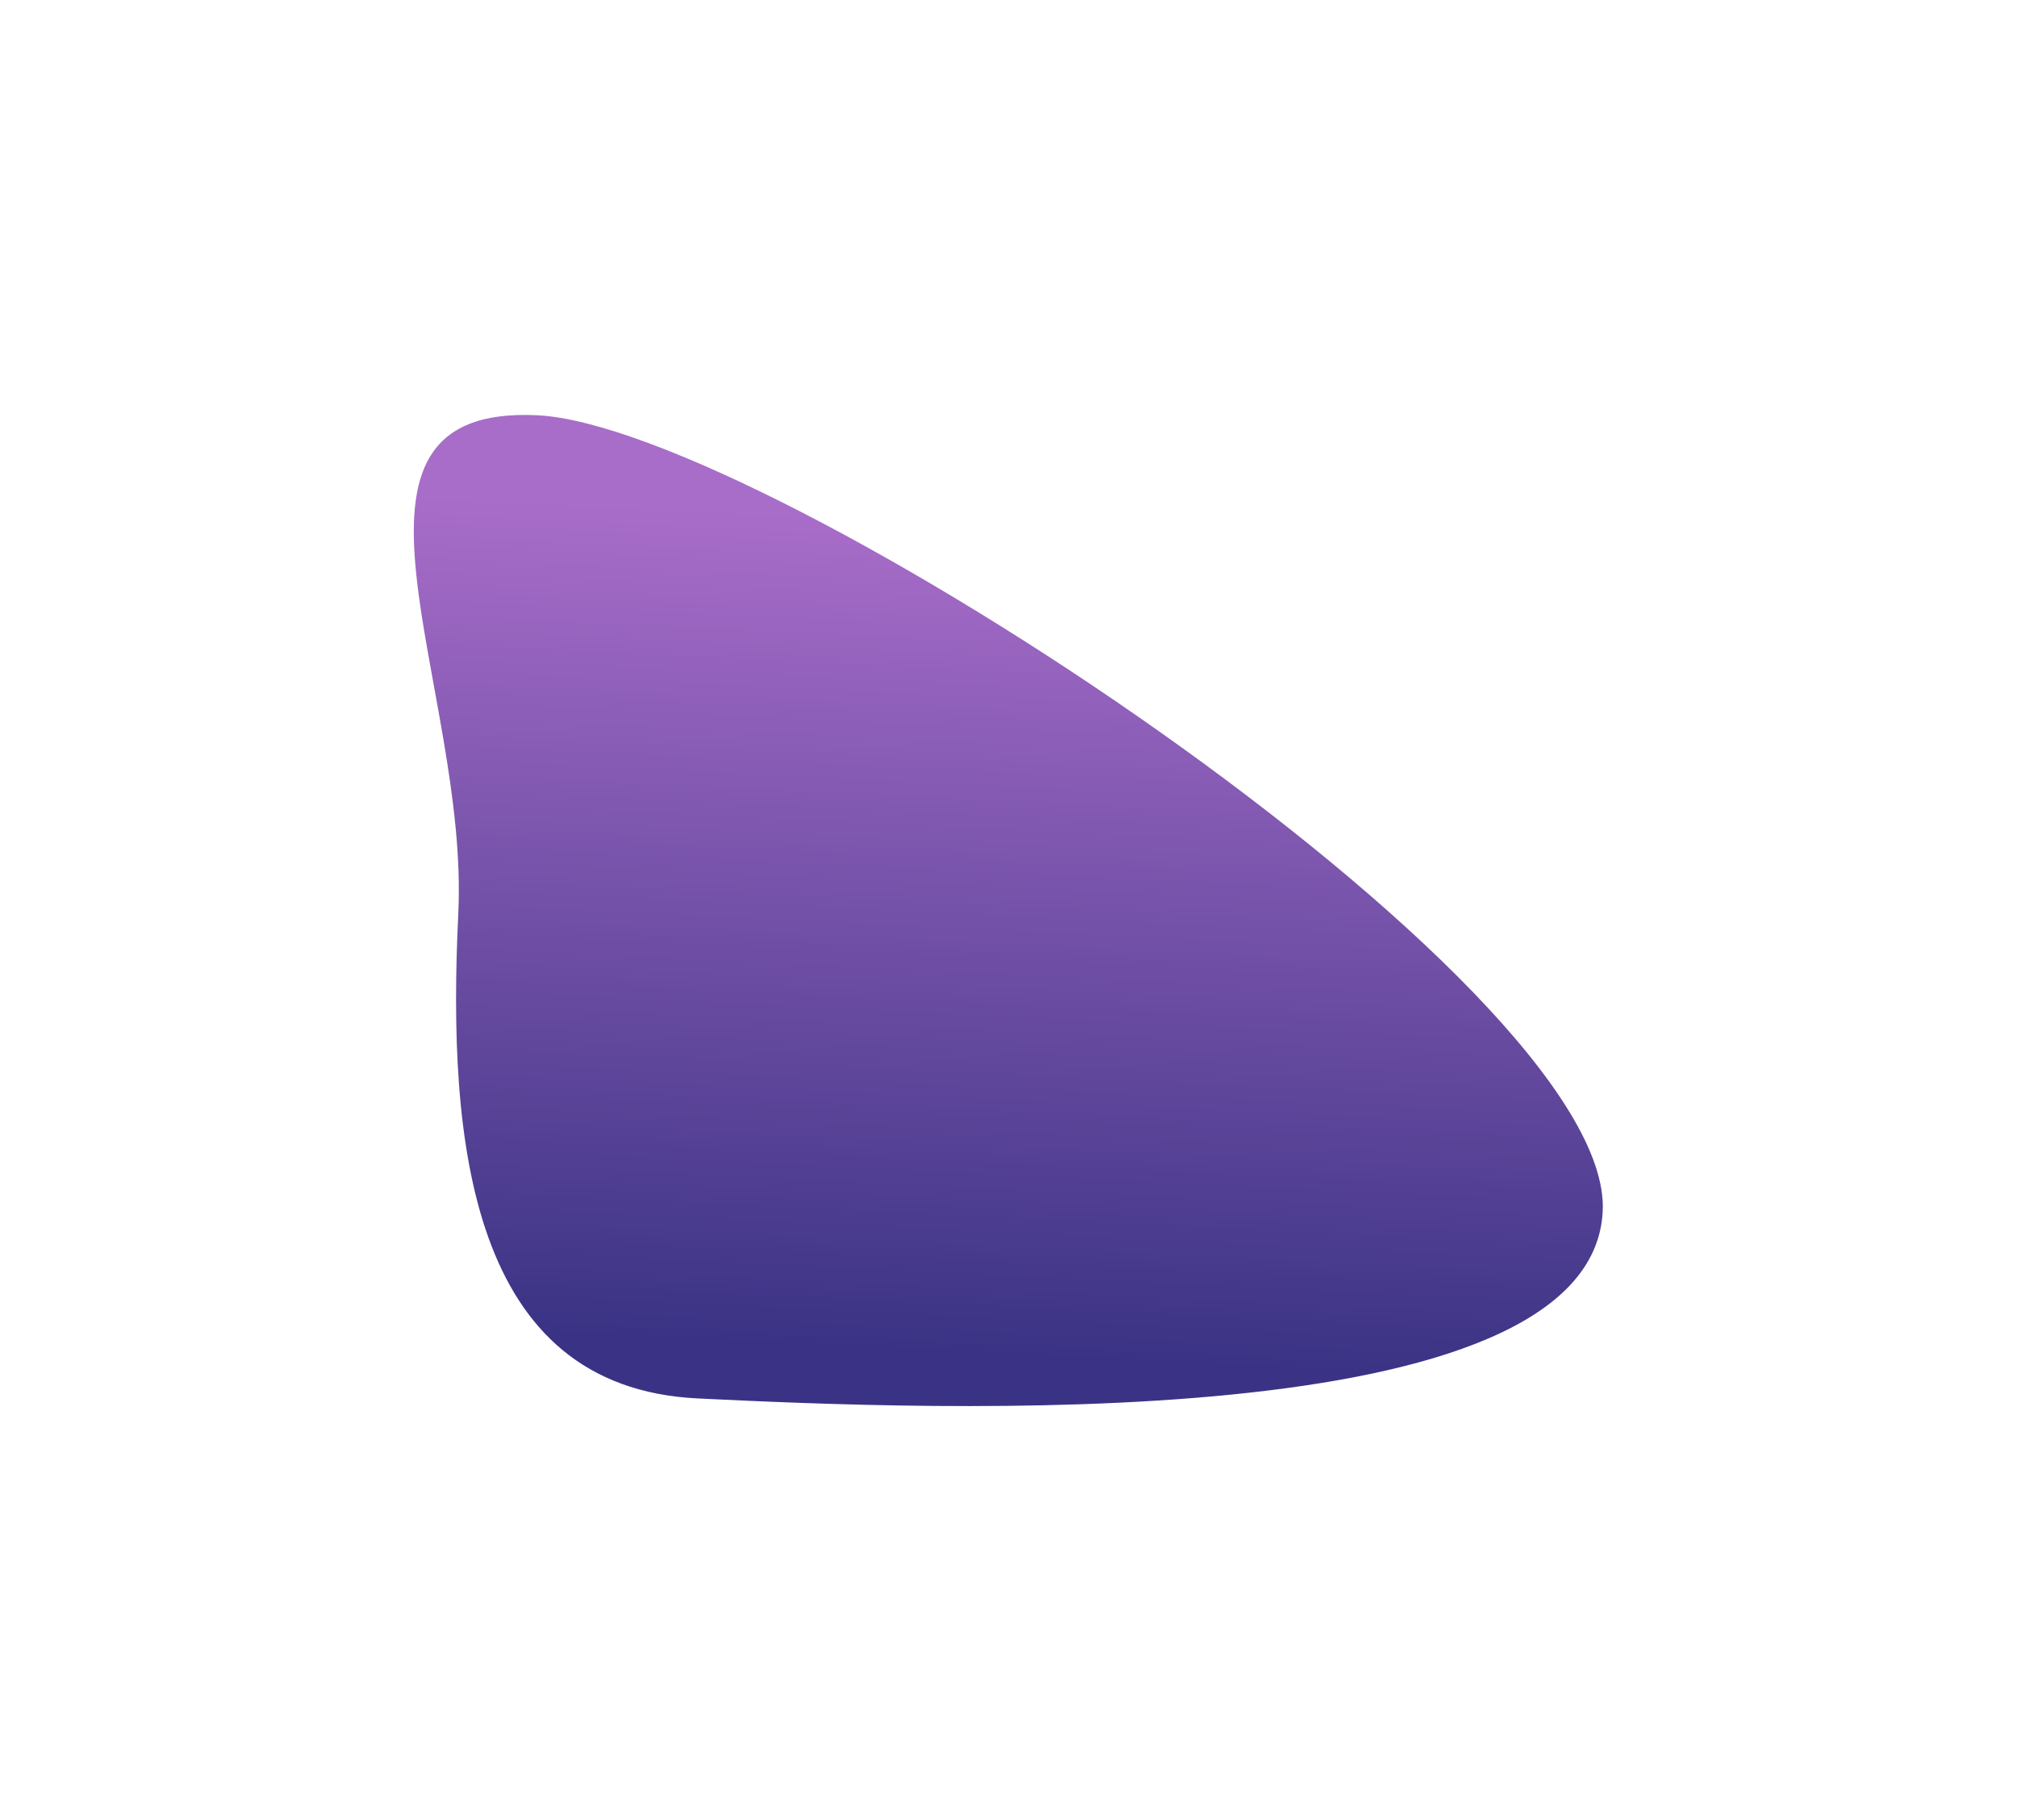
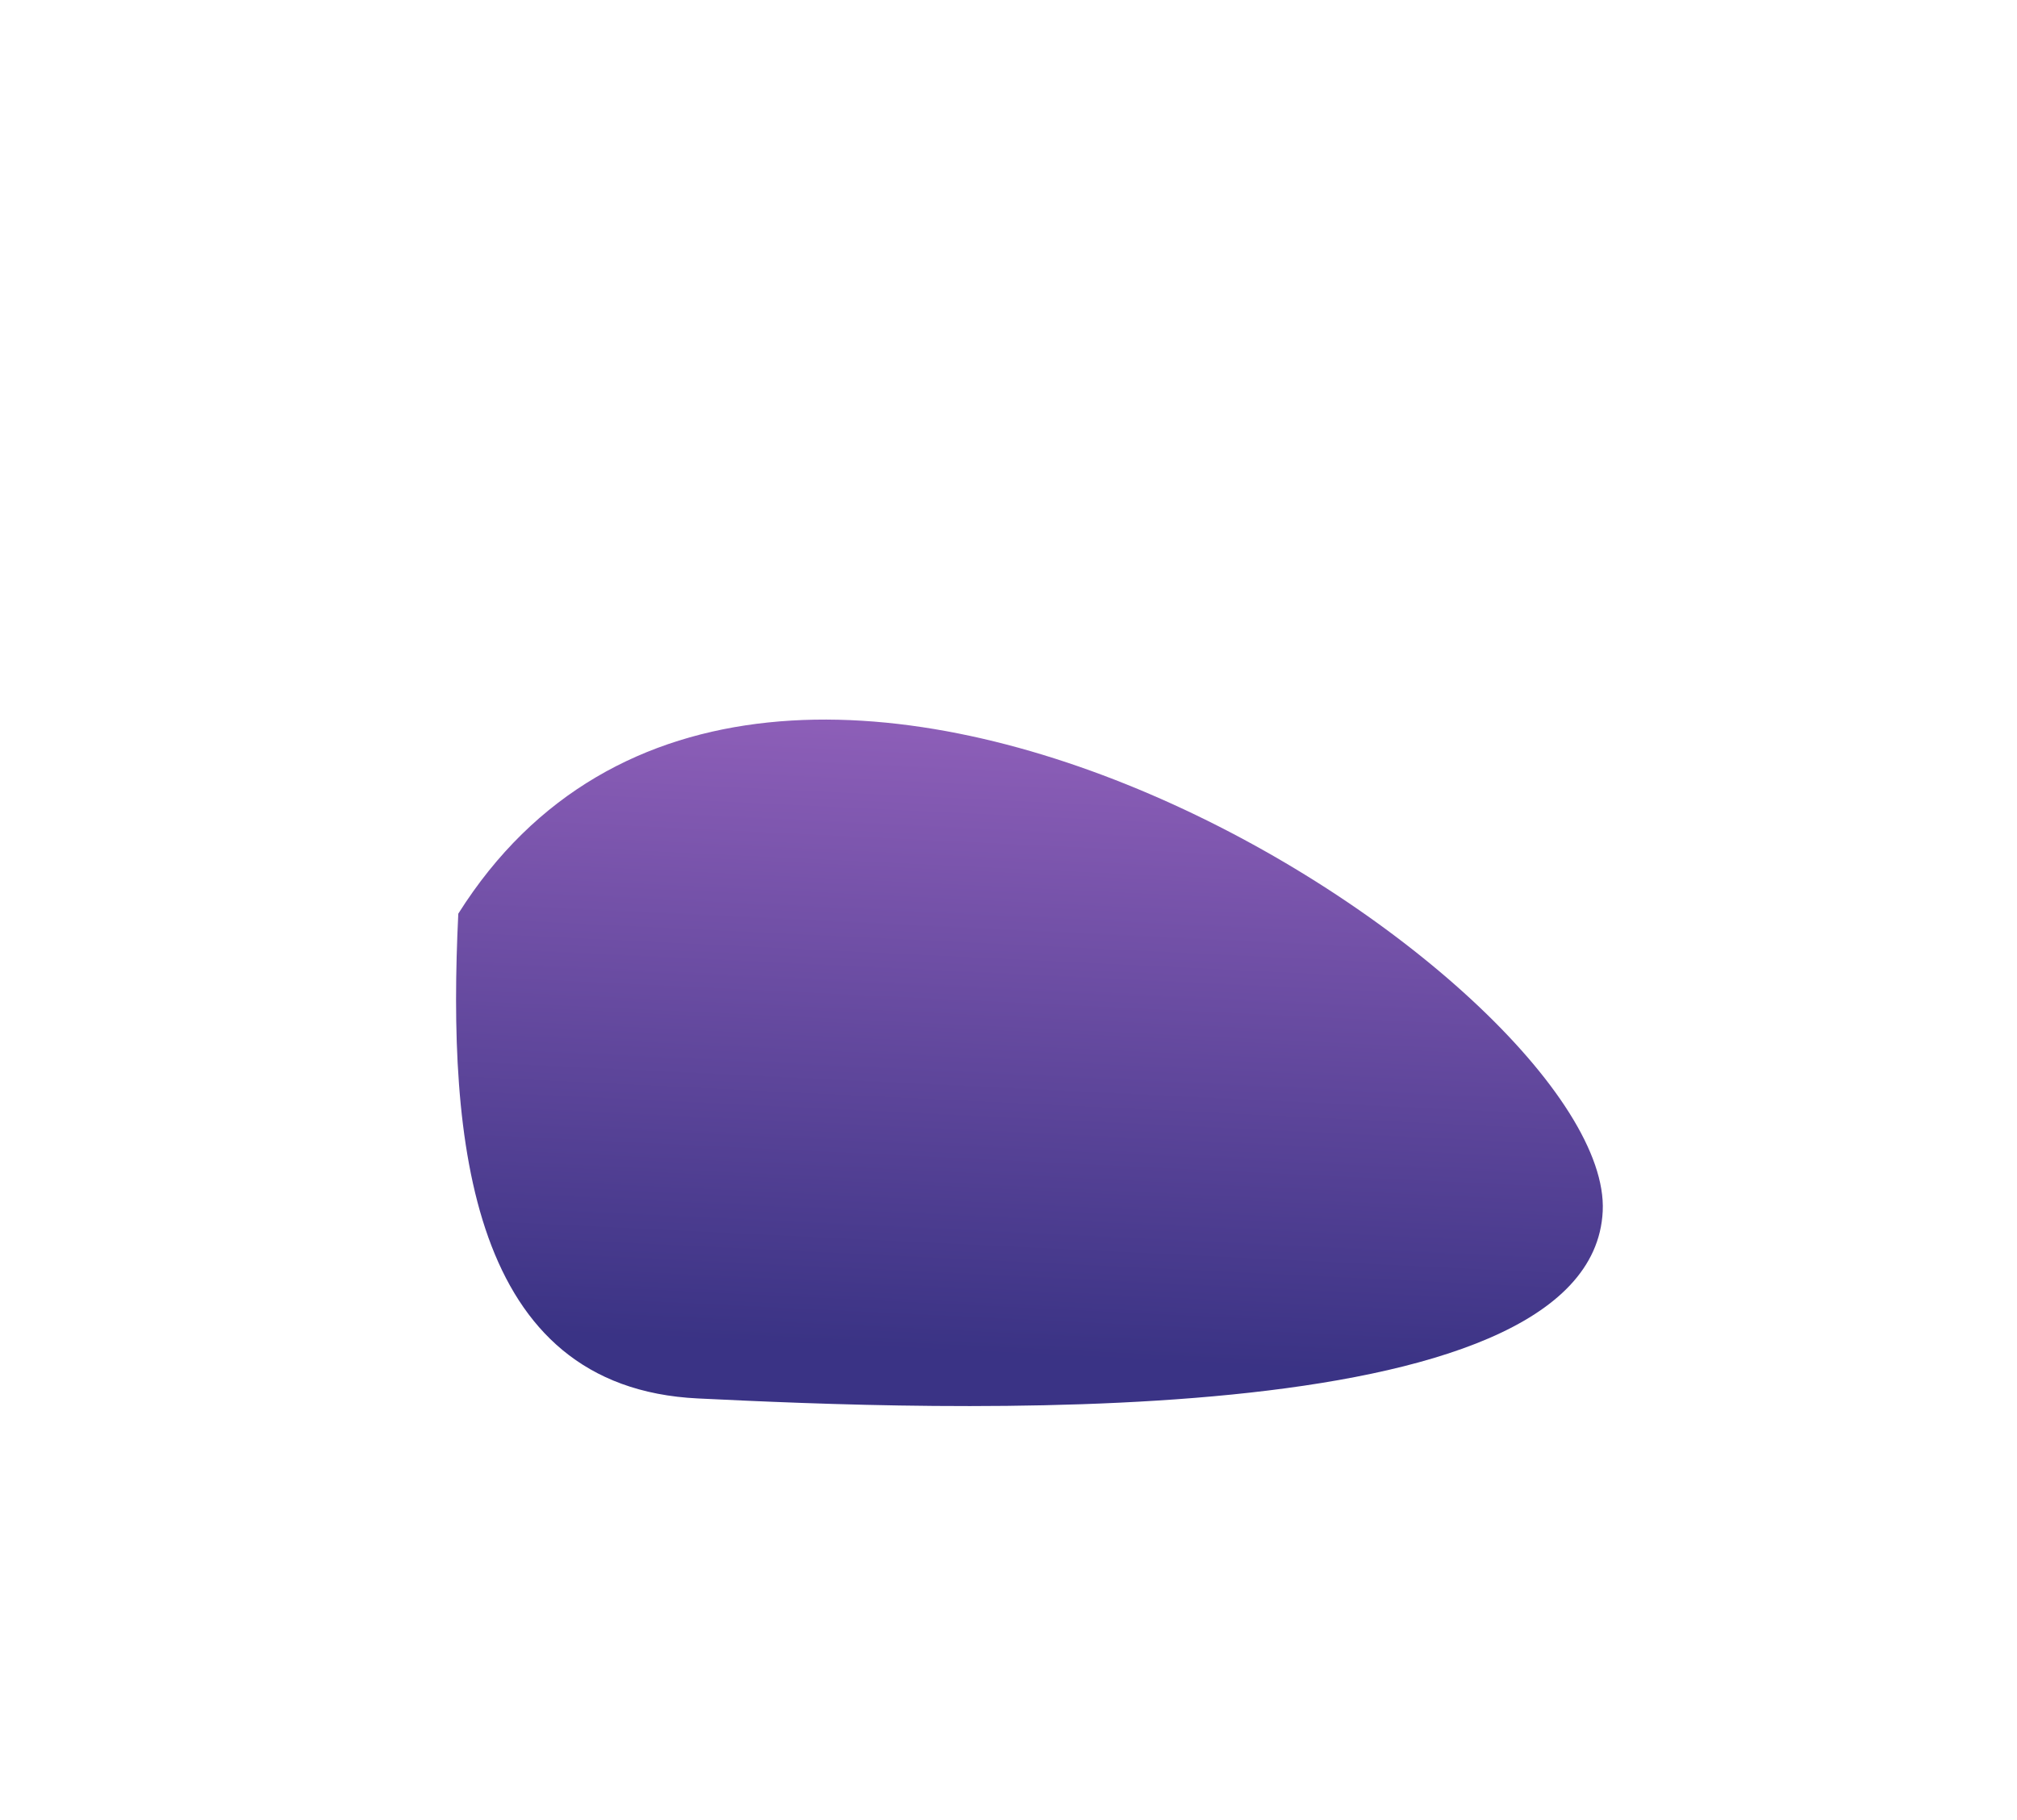
<svg xmlns="http://www.w3.org/2000/svg" width="975" height="880" viewBox="0 0 975 880" fill="none">
  <g filter="url(#filter0_f_1375_217)">
-     <path d="M774.741 585.538C769.414 695.867 447.695 681.377 337.367 676.05C227.038 670.723 216.208 552.019 221.535 441.691C226.862 331.363 149.373 195.424 259.701 200.751C370.029 206.078 780.068 475.21 774.741 585.538Z" fill="url(#paint0_linear_1375_217)" fill-opacity="0.8" />
+     <path d="M774.741 585.538C769.414 695.867 447.695 681.377 337.367 676.05C227.038 670.723 216.208 552.019 221.535 441.691C370.029 206.078 780.068 475.21 774.741 585.538Z" fill="url(#paint0_linear_1375_217)" fill-opacity="0.8" />
  </g>
  <defs>
    <filter id="filter0_f_1375_217" x="0.031" y="0.6" width="974.758" height="879.139" filterUnits="userSpaceOnUse" color-interpolation-filters="sRGB">
      <feFlood flood-opacity="0" result="BackgroundImageFix" />
      <feBlend mode="normal" in="SourceGraphic" in2="BackgroundImageFix" result="shape" />
      <feGaussianBlur stdDeviation="100" result="effect1_foregroundBlur_1375_217" />
    </filter>
    <linearGradient id="paint0_linear_1375_217" x1="430.948" y1="251.569" x2="411.656" y2="651.104" gradientUnits="userSpaceOnUse">
      <stop stop-color="#9248BB" />
      <stop offset="1" stop-color="#090066" />
    </linearGradient>
  </defs>
</svg>